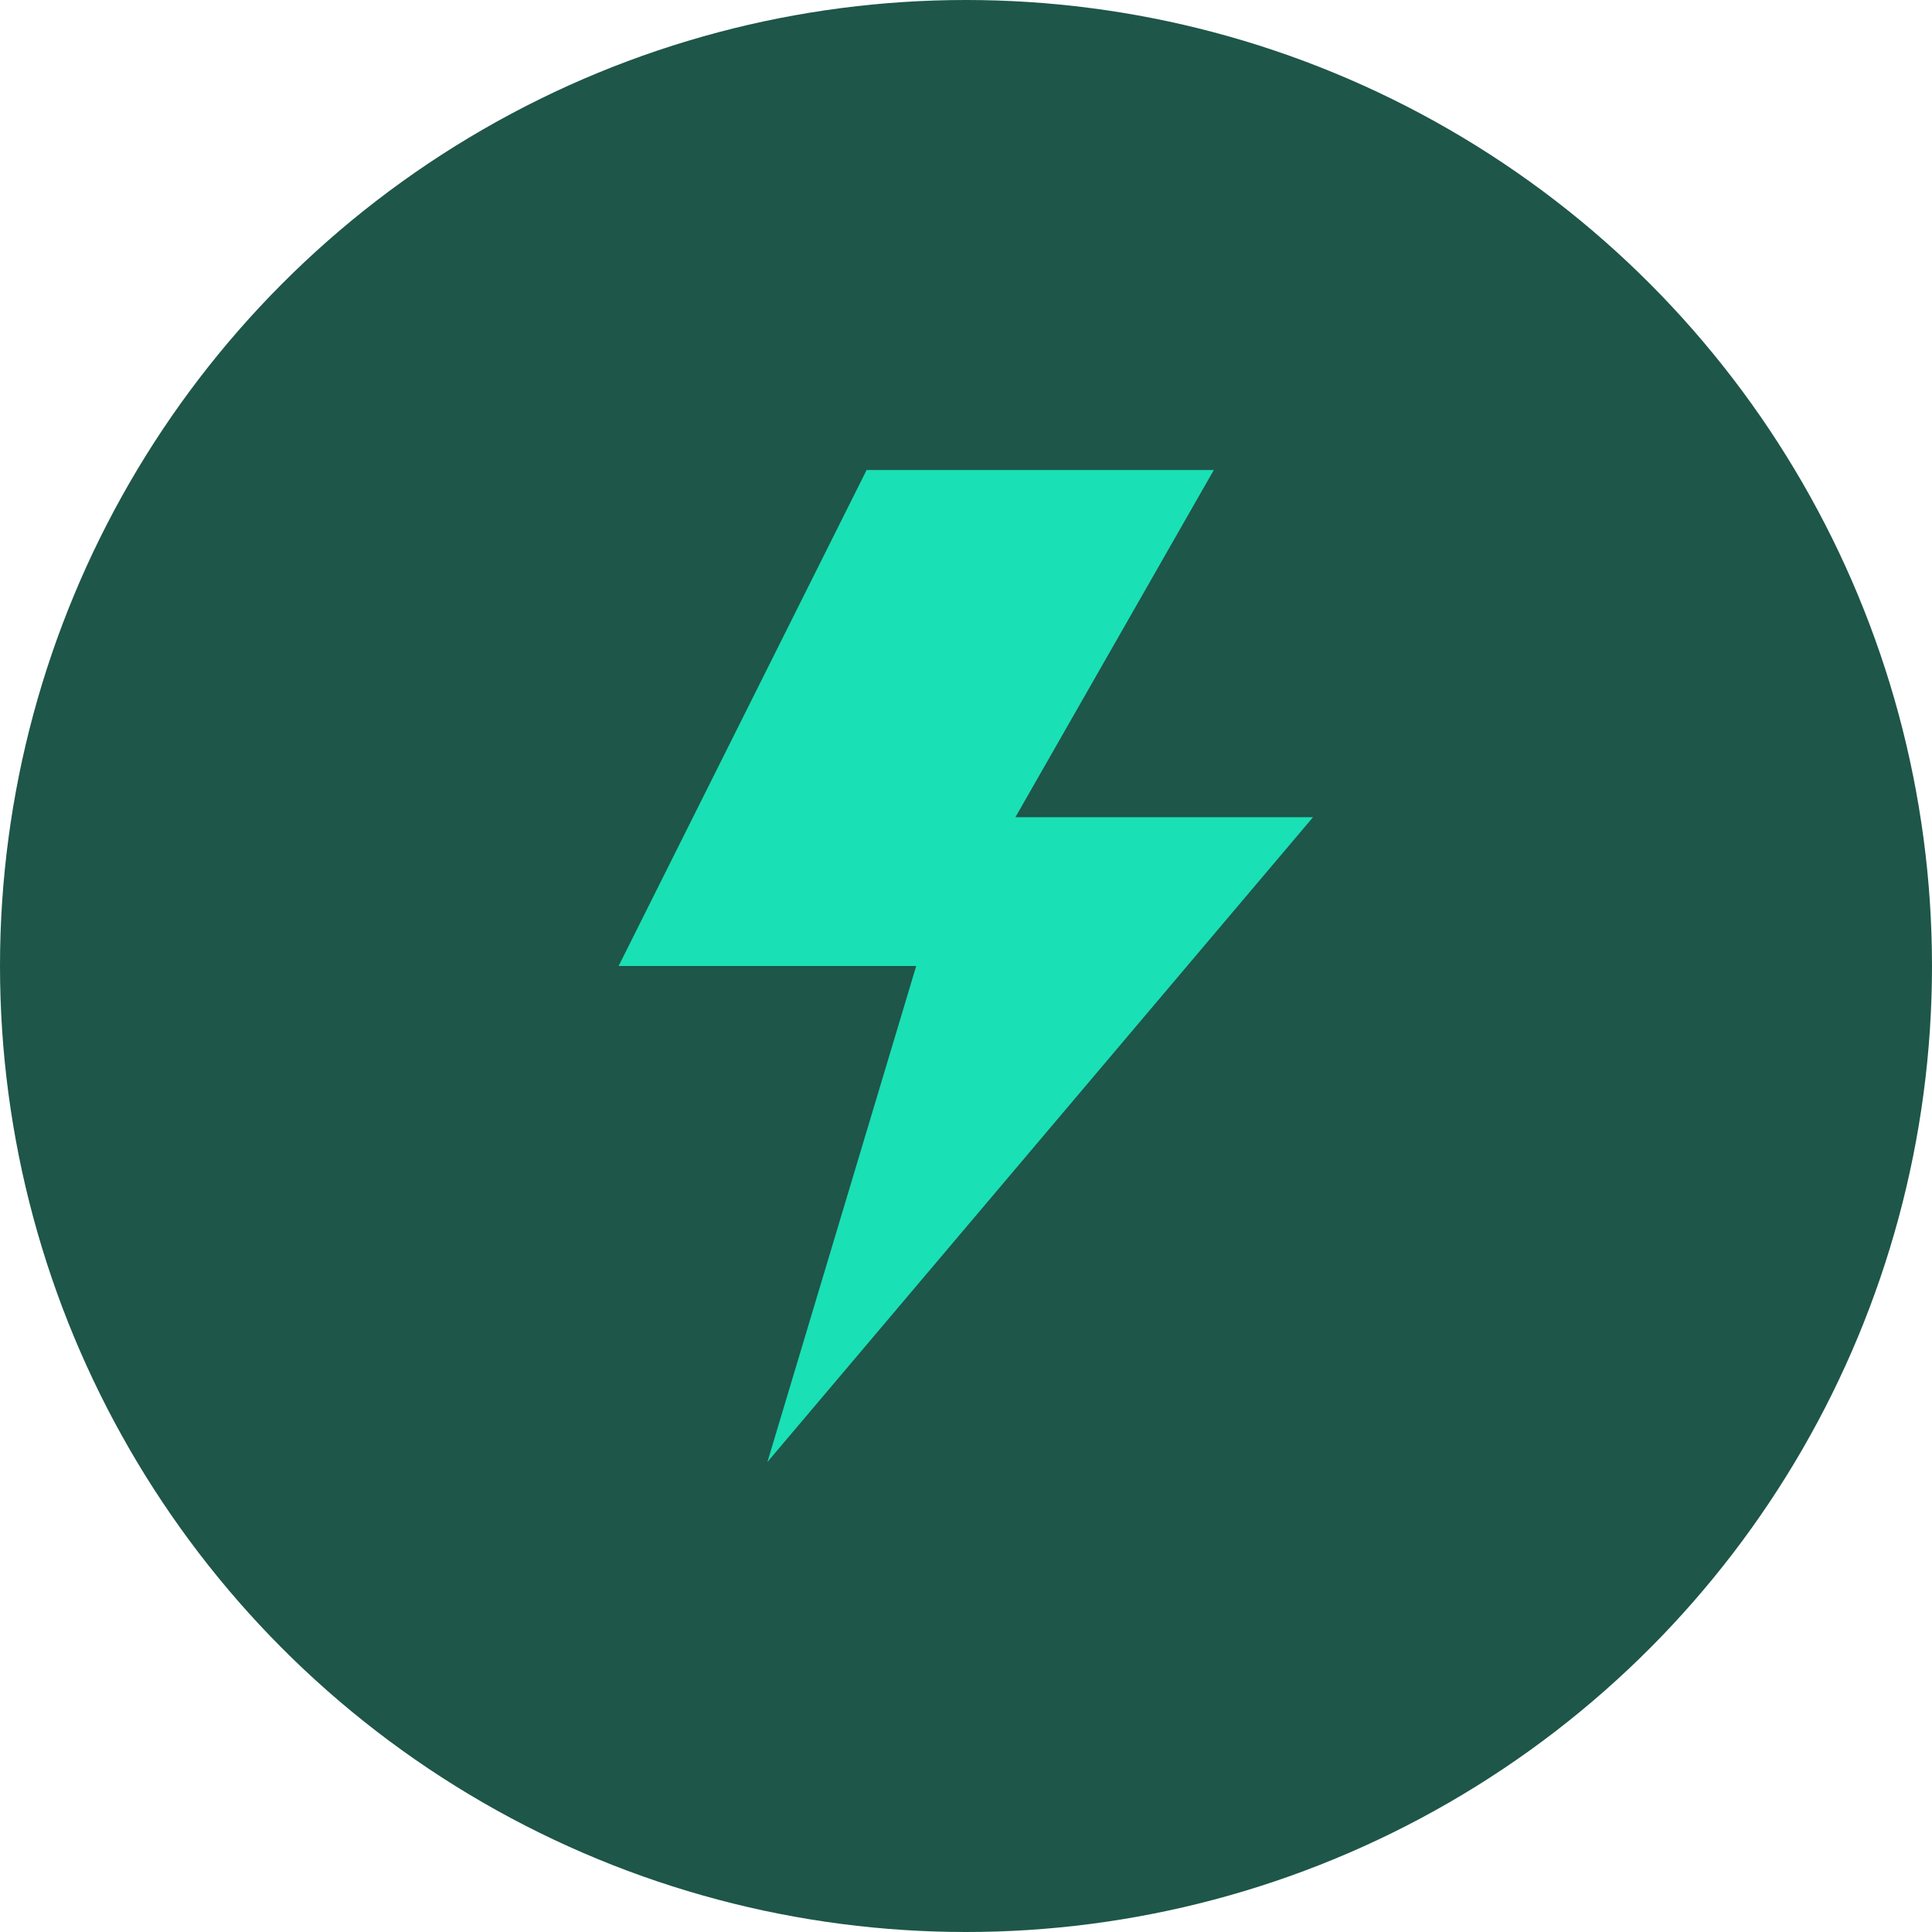
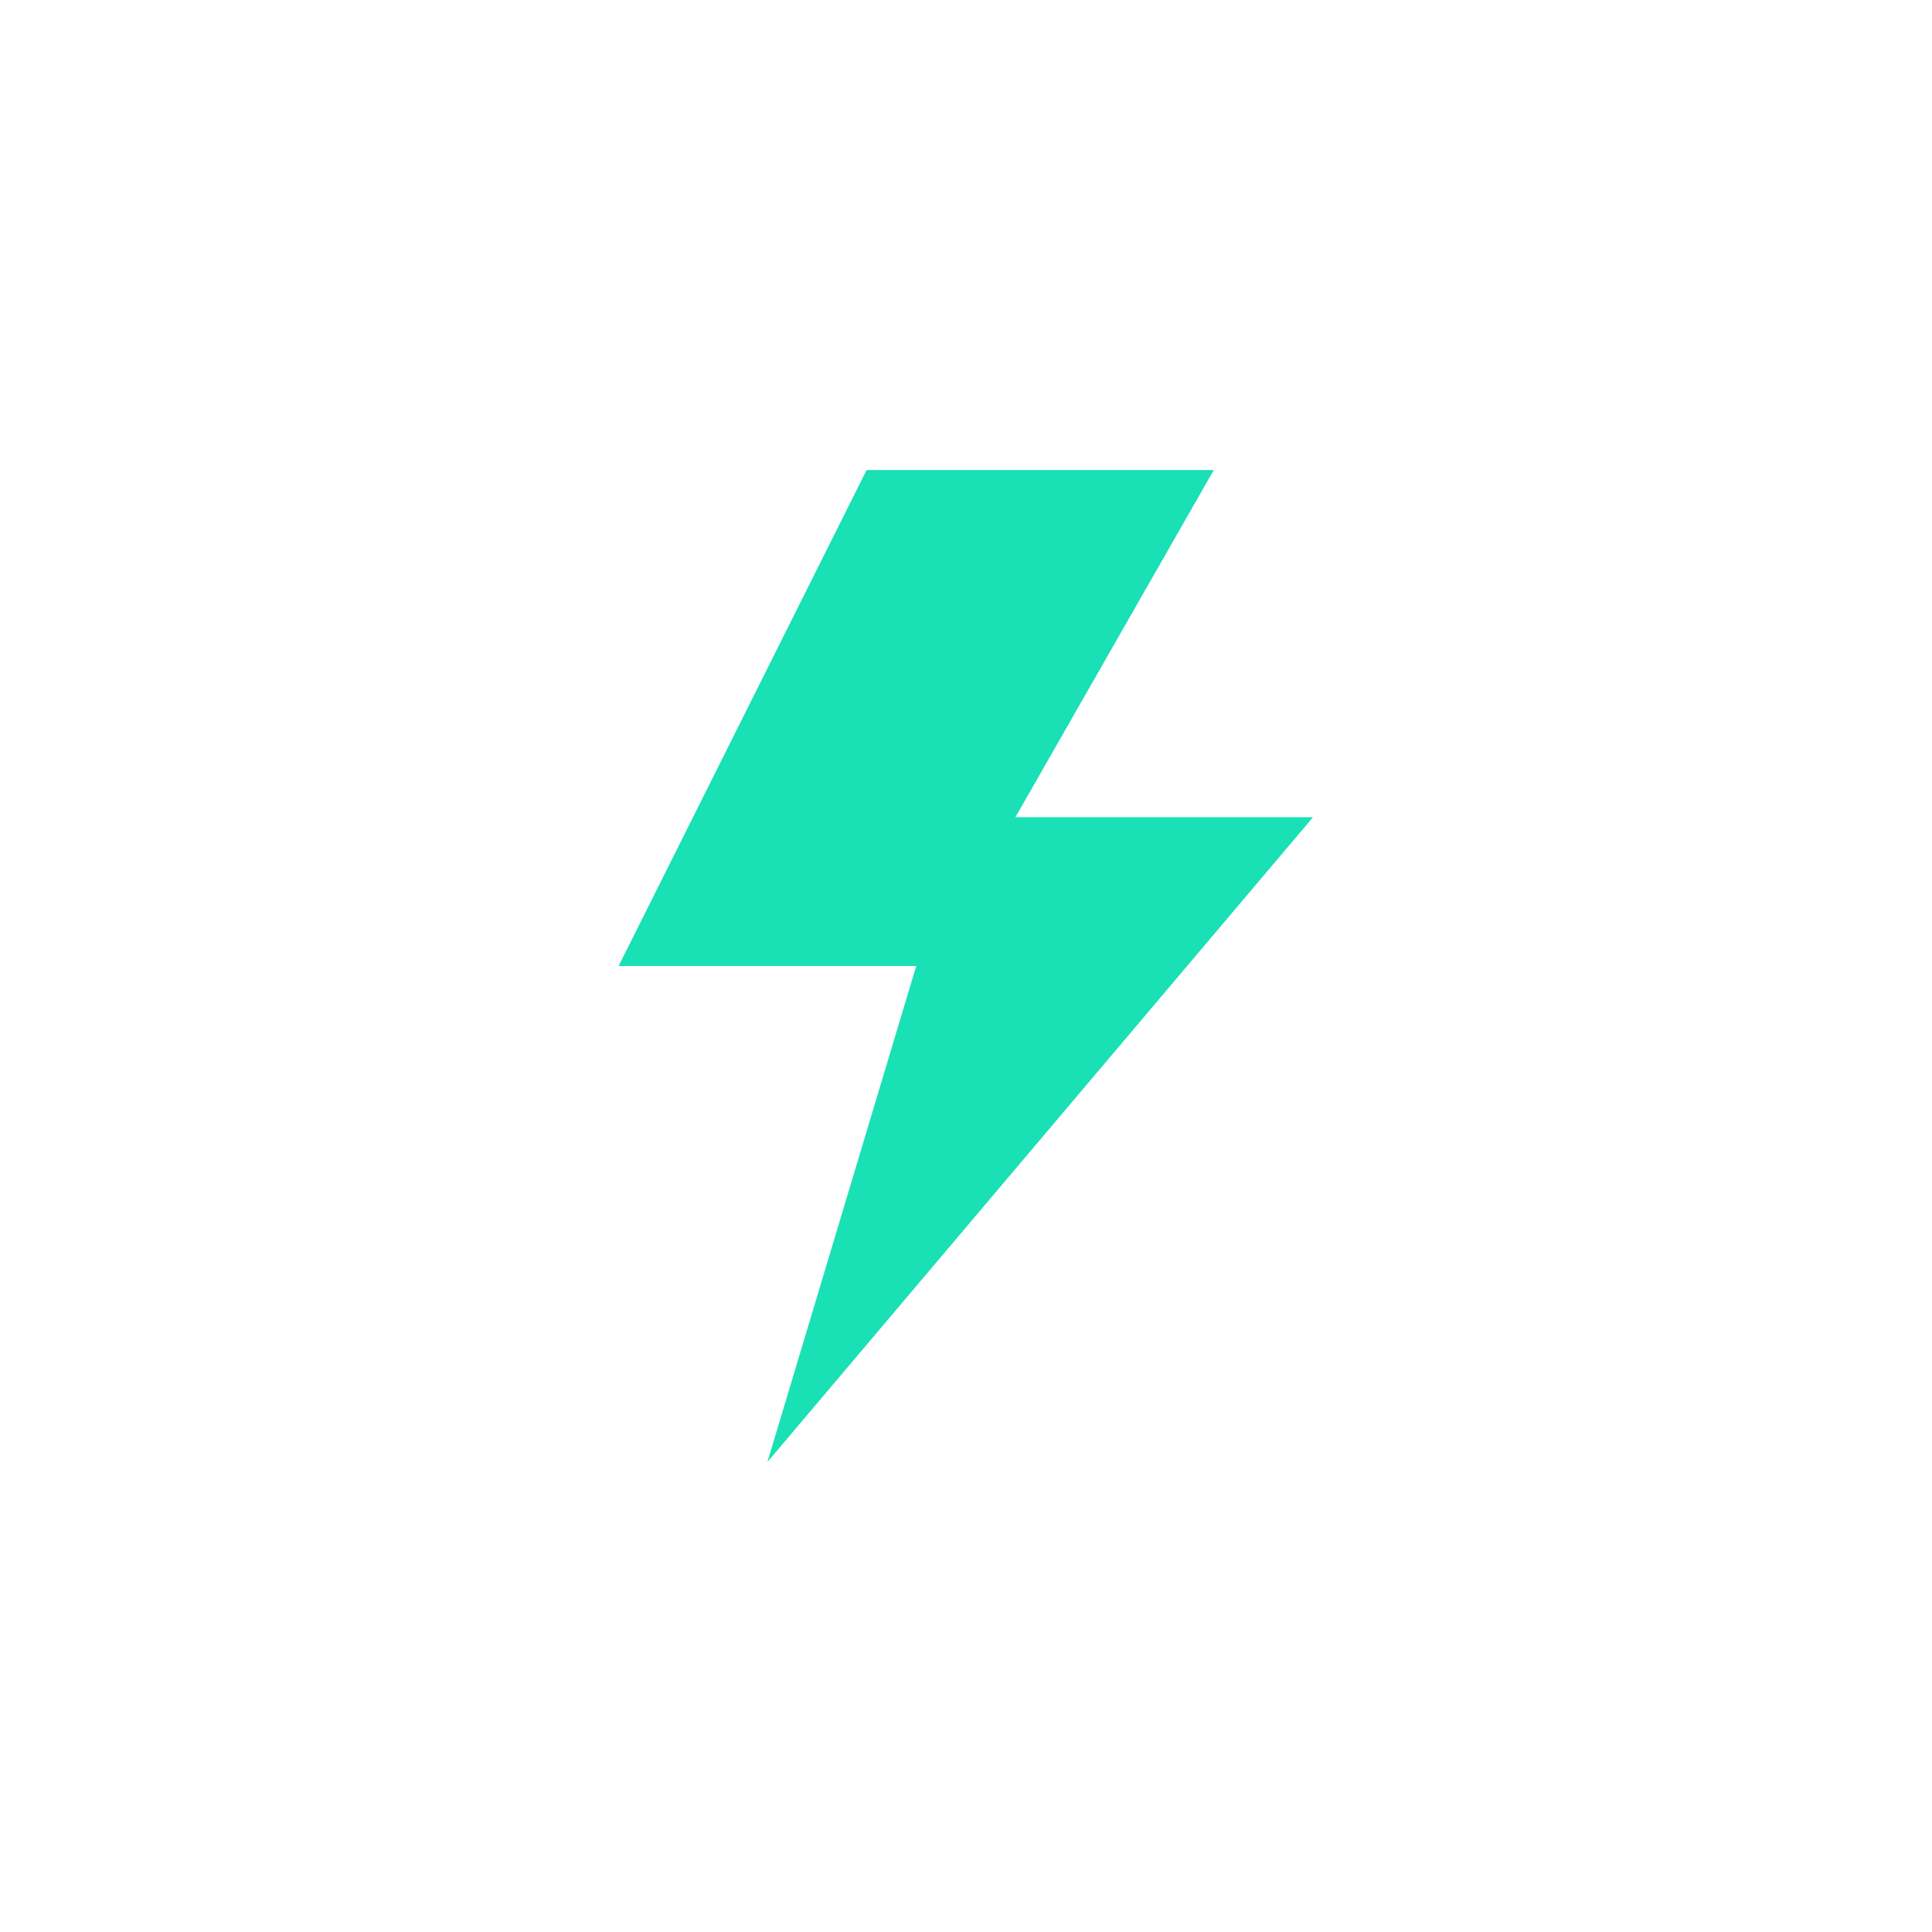
<svg xmlns="http://www.w3.org/2000/svg" width="1040" height="1040" viewBox="0 0 1040 1040" fill="none">
-   <circle cx="520" cy="520" r="520" fill="#064436" fill-opacity="0.9" />
  <path d="M546.6 439.9H706.8L413.1 787L493.2 520H333L466.5 253H653.4L546.6 439.9Z" fill="#1AE0B5" />
</svg>